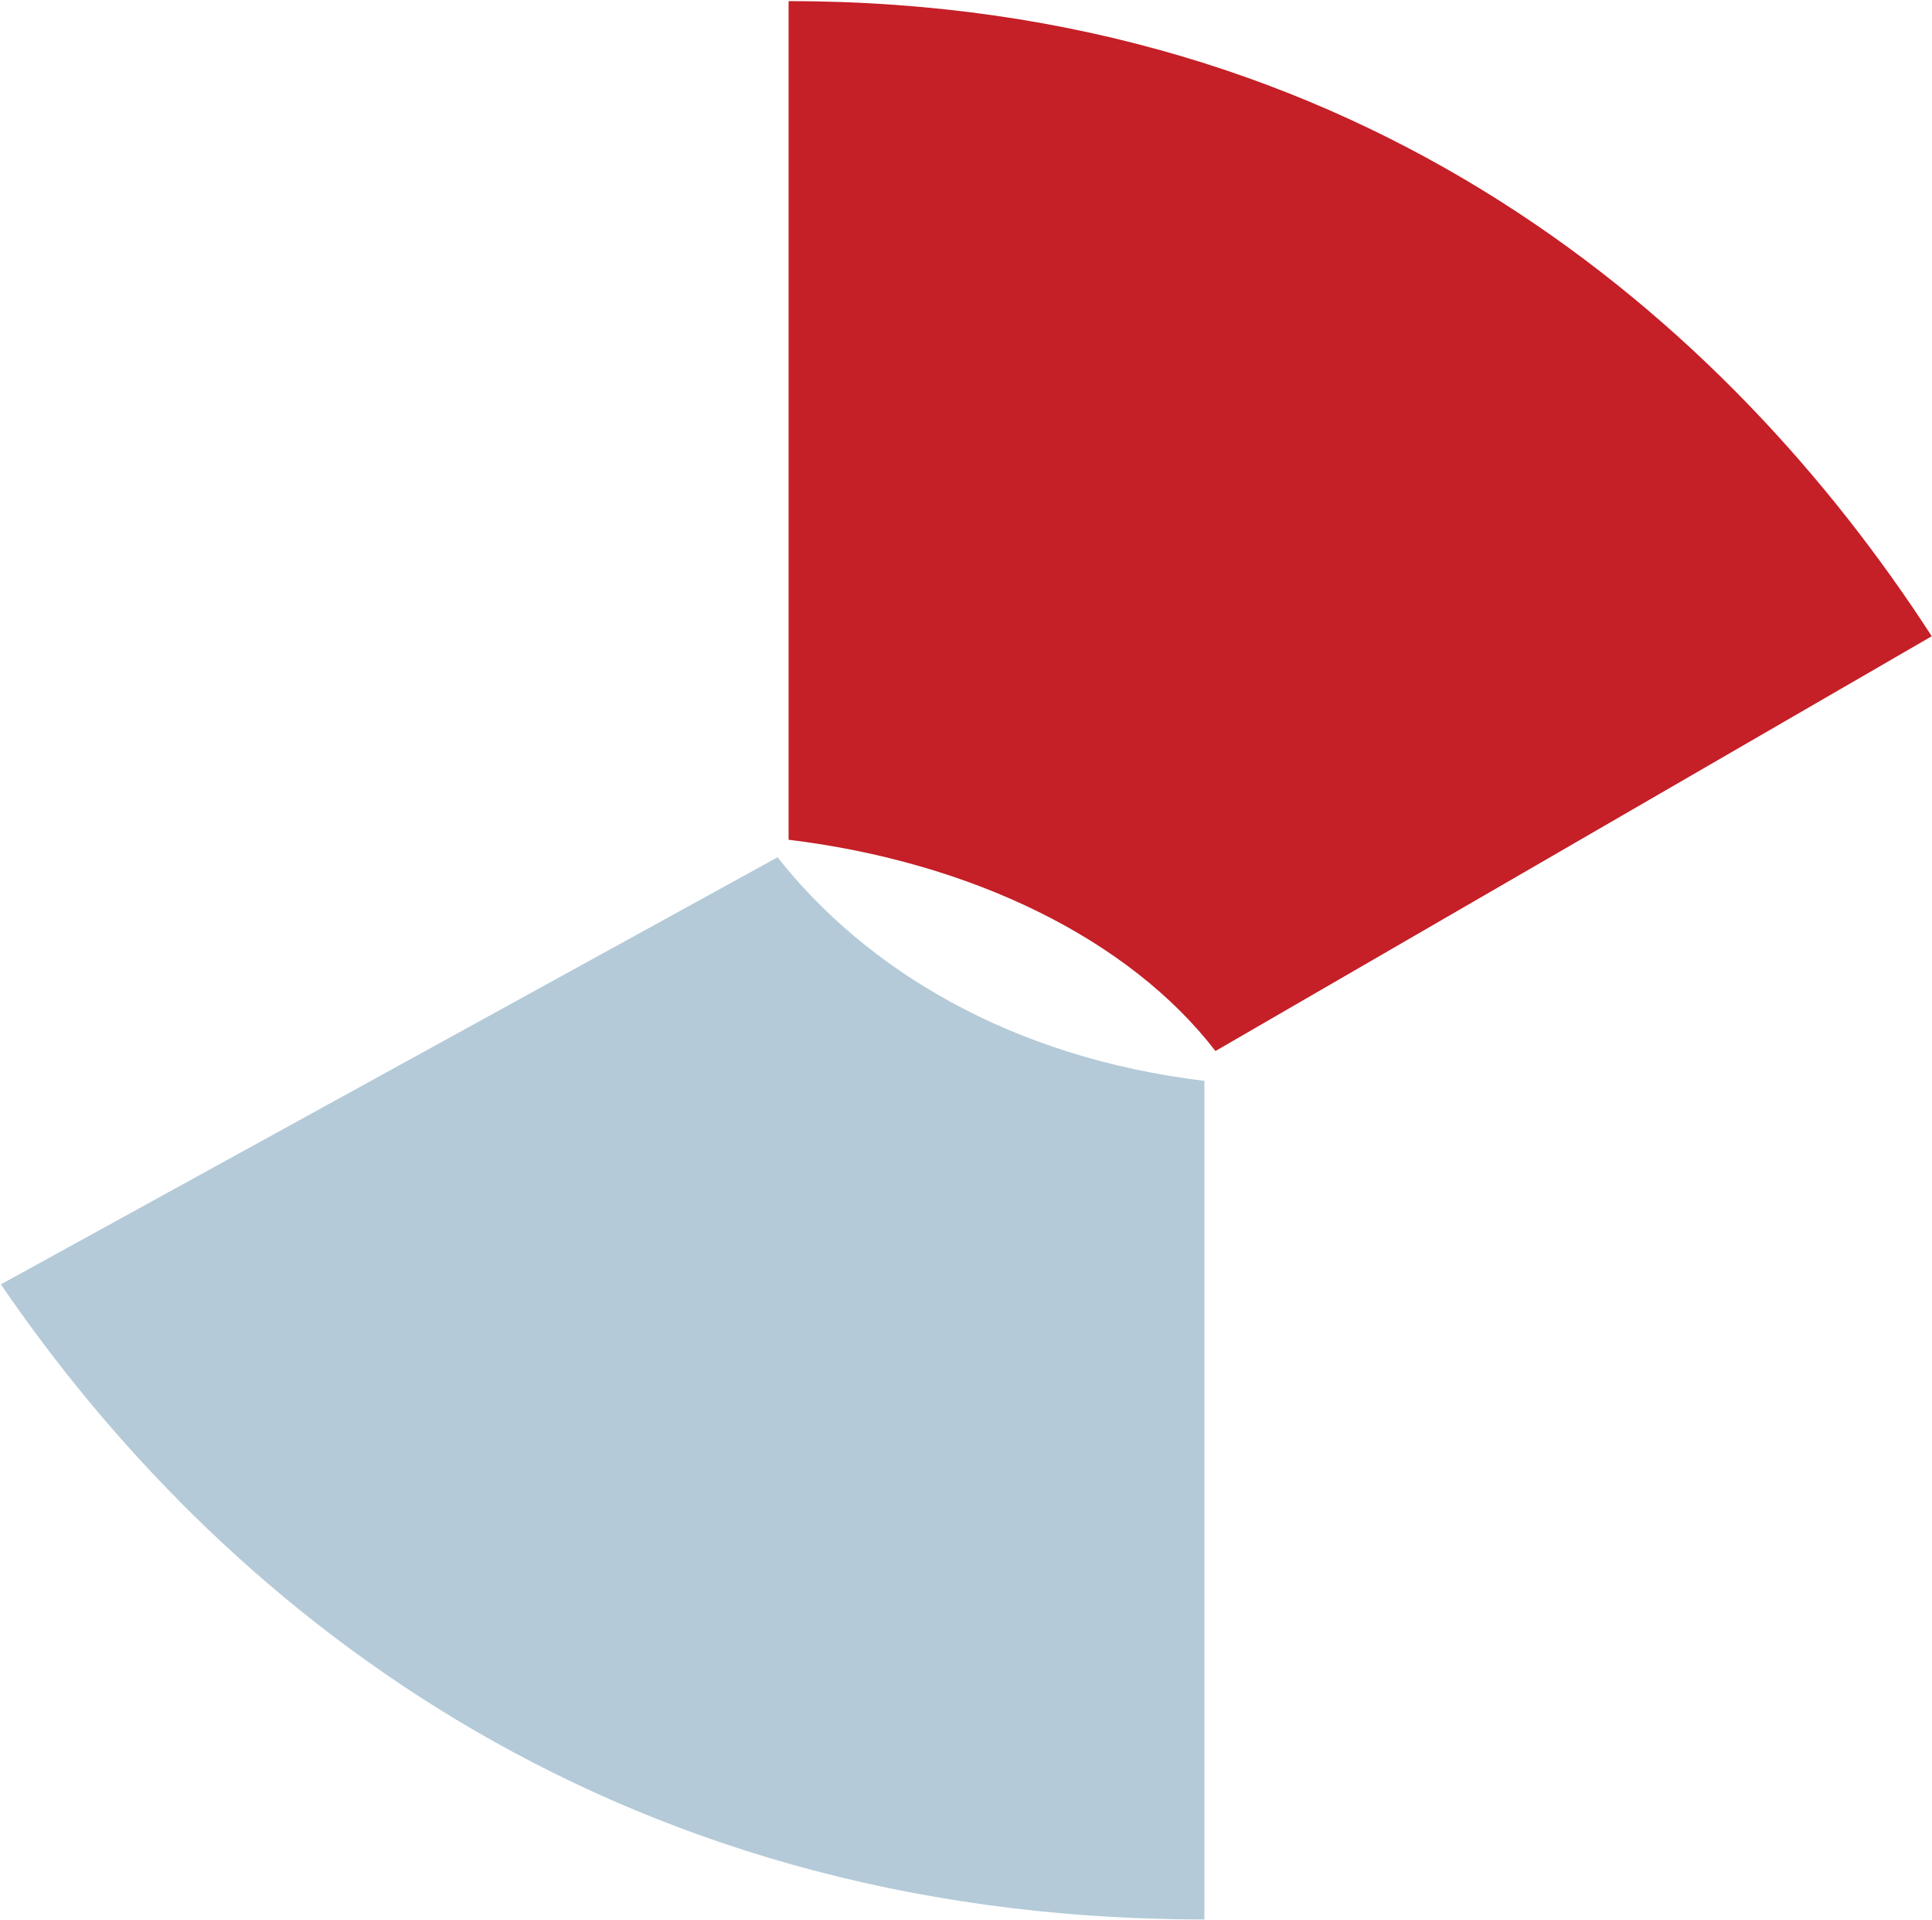
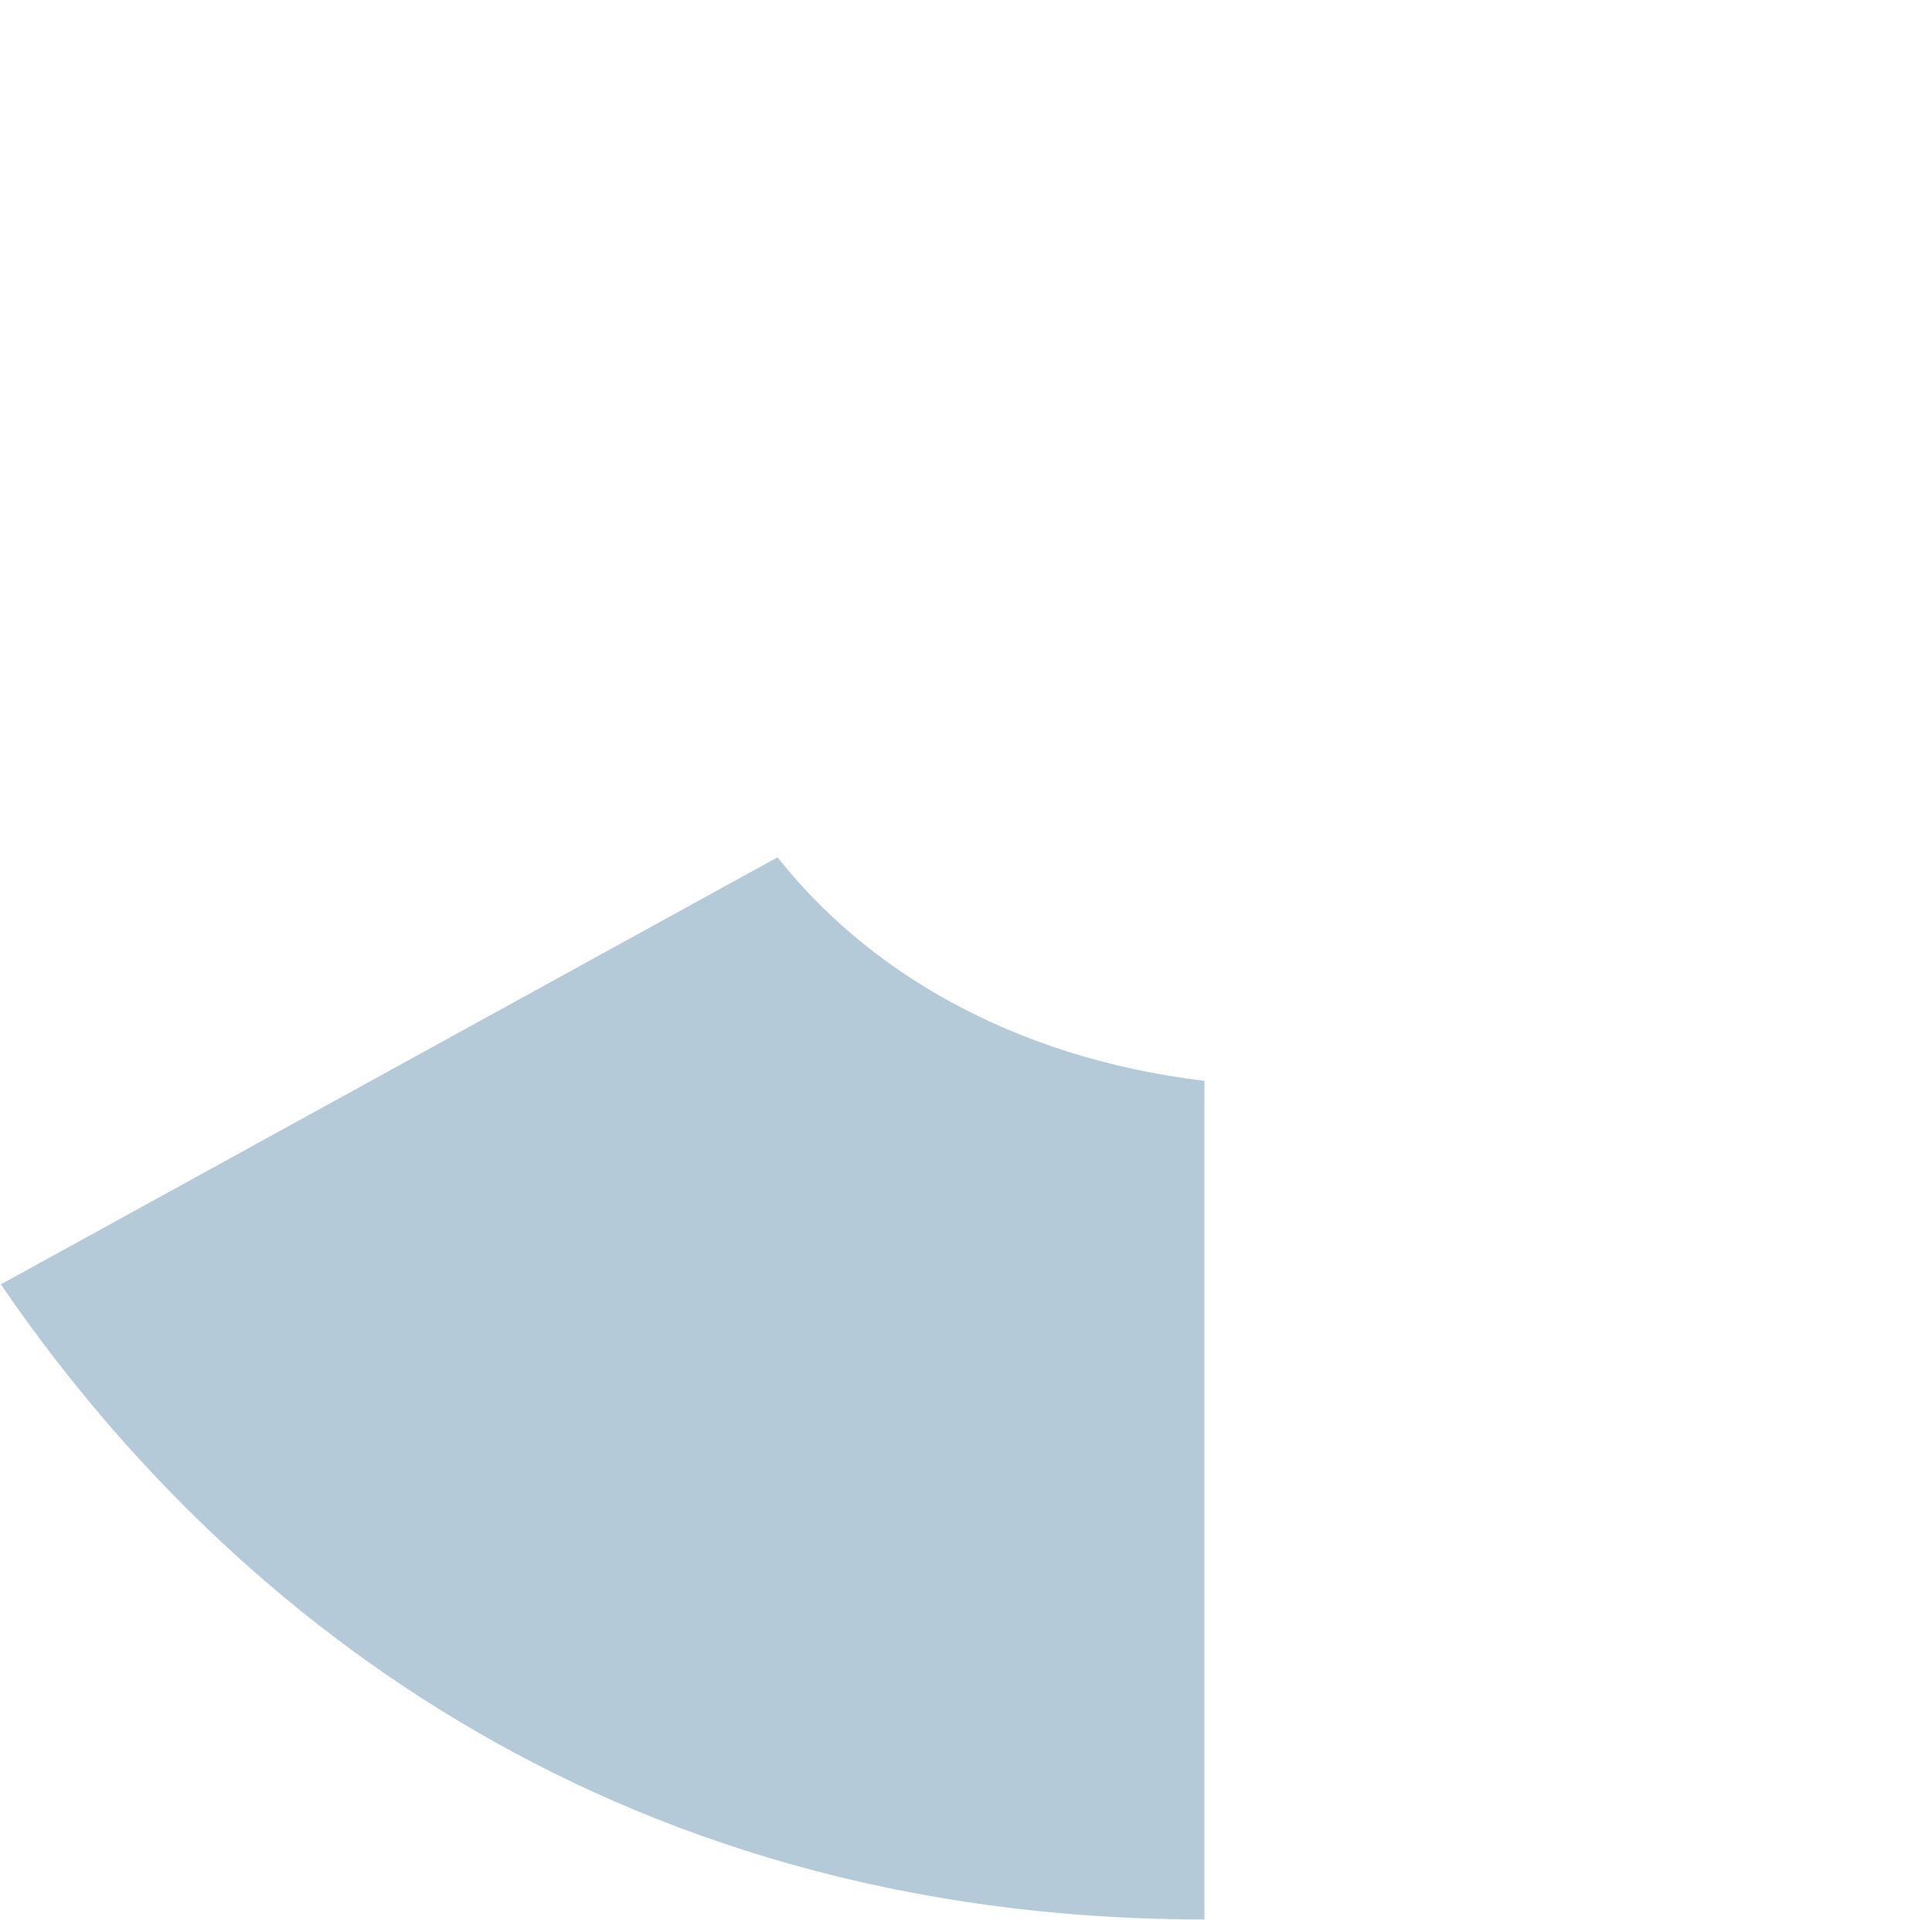
<svg xmlns="http://www.w3.org/2000/svg" version="1.2" viewBox="0 0 1542 1532" width="1542" height="1532">
  <title>logo (56)-svg</title>
  <style>
		.s0 { fill: #b4cad8 } 
		.s1 { fill: #c51f27 } 
	</style>
  <path id="Layer" class="s0" d="m620.6 684.1c70.4 89.2 185.5 159.7 340.7 178.4v669.2c-482.6 0-789.4-256.1-960.6-506.8z" />
-   <path id="Layer" class="s1" d="m970.1 838.7c-68.7-89.2-194.4-150.8-340.7-168.6v-669.2c459.3 0 750.1 256.1 912.4 506.8z" />
</svg>